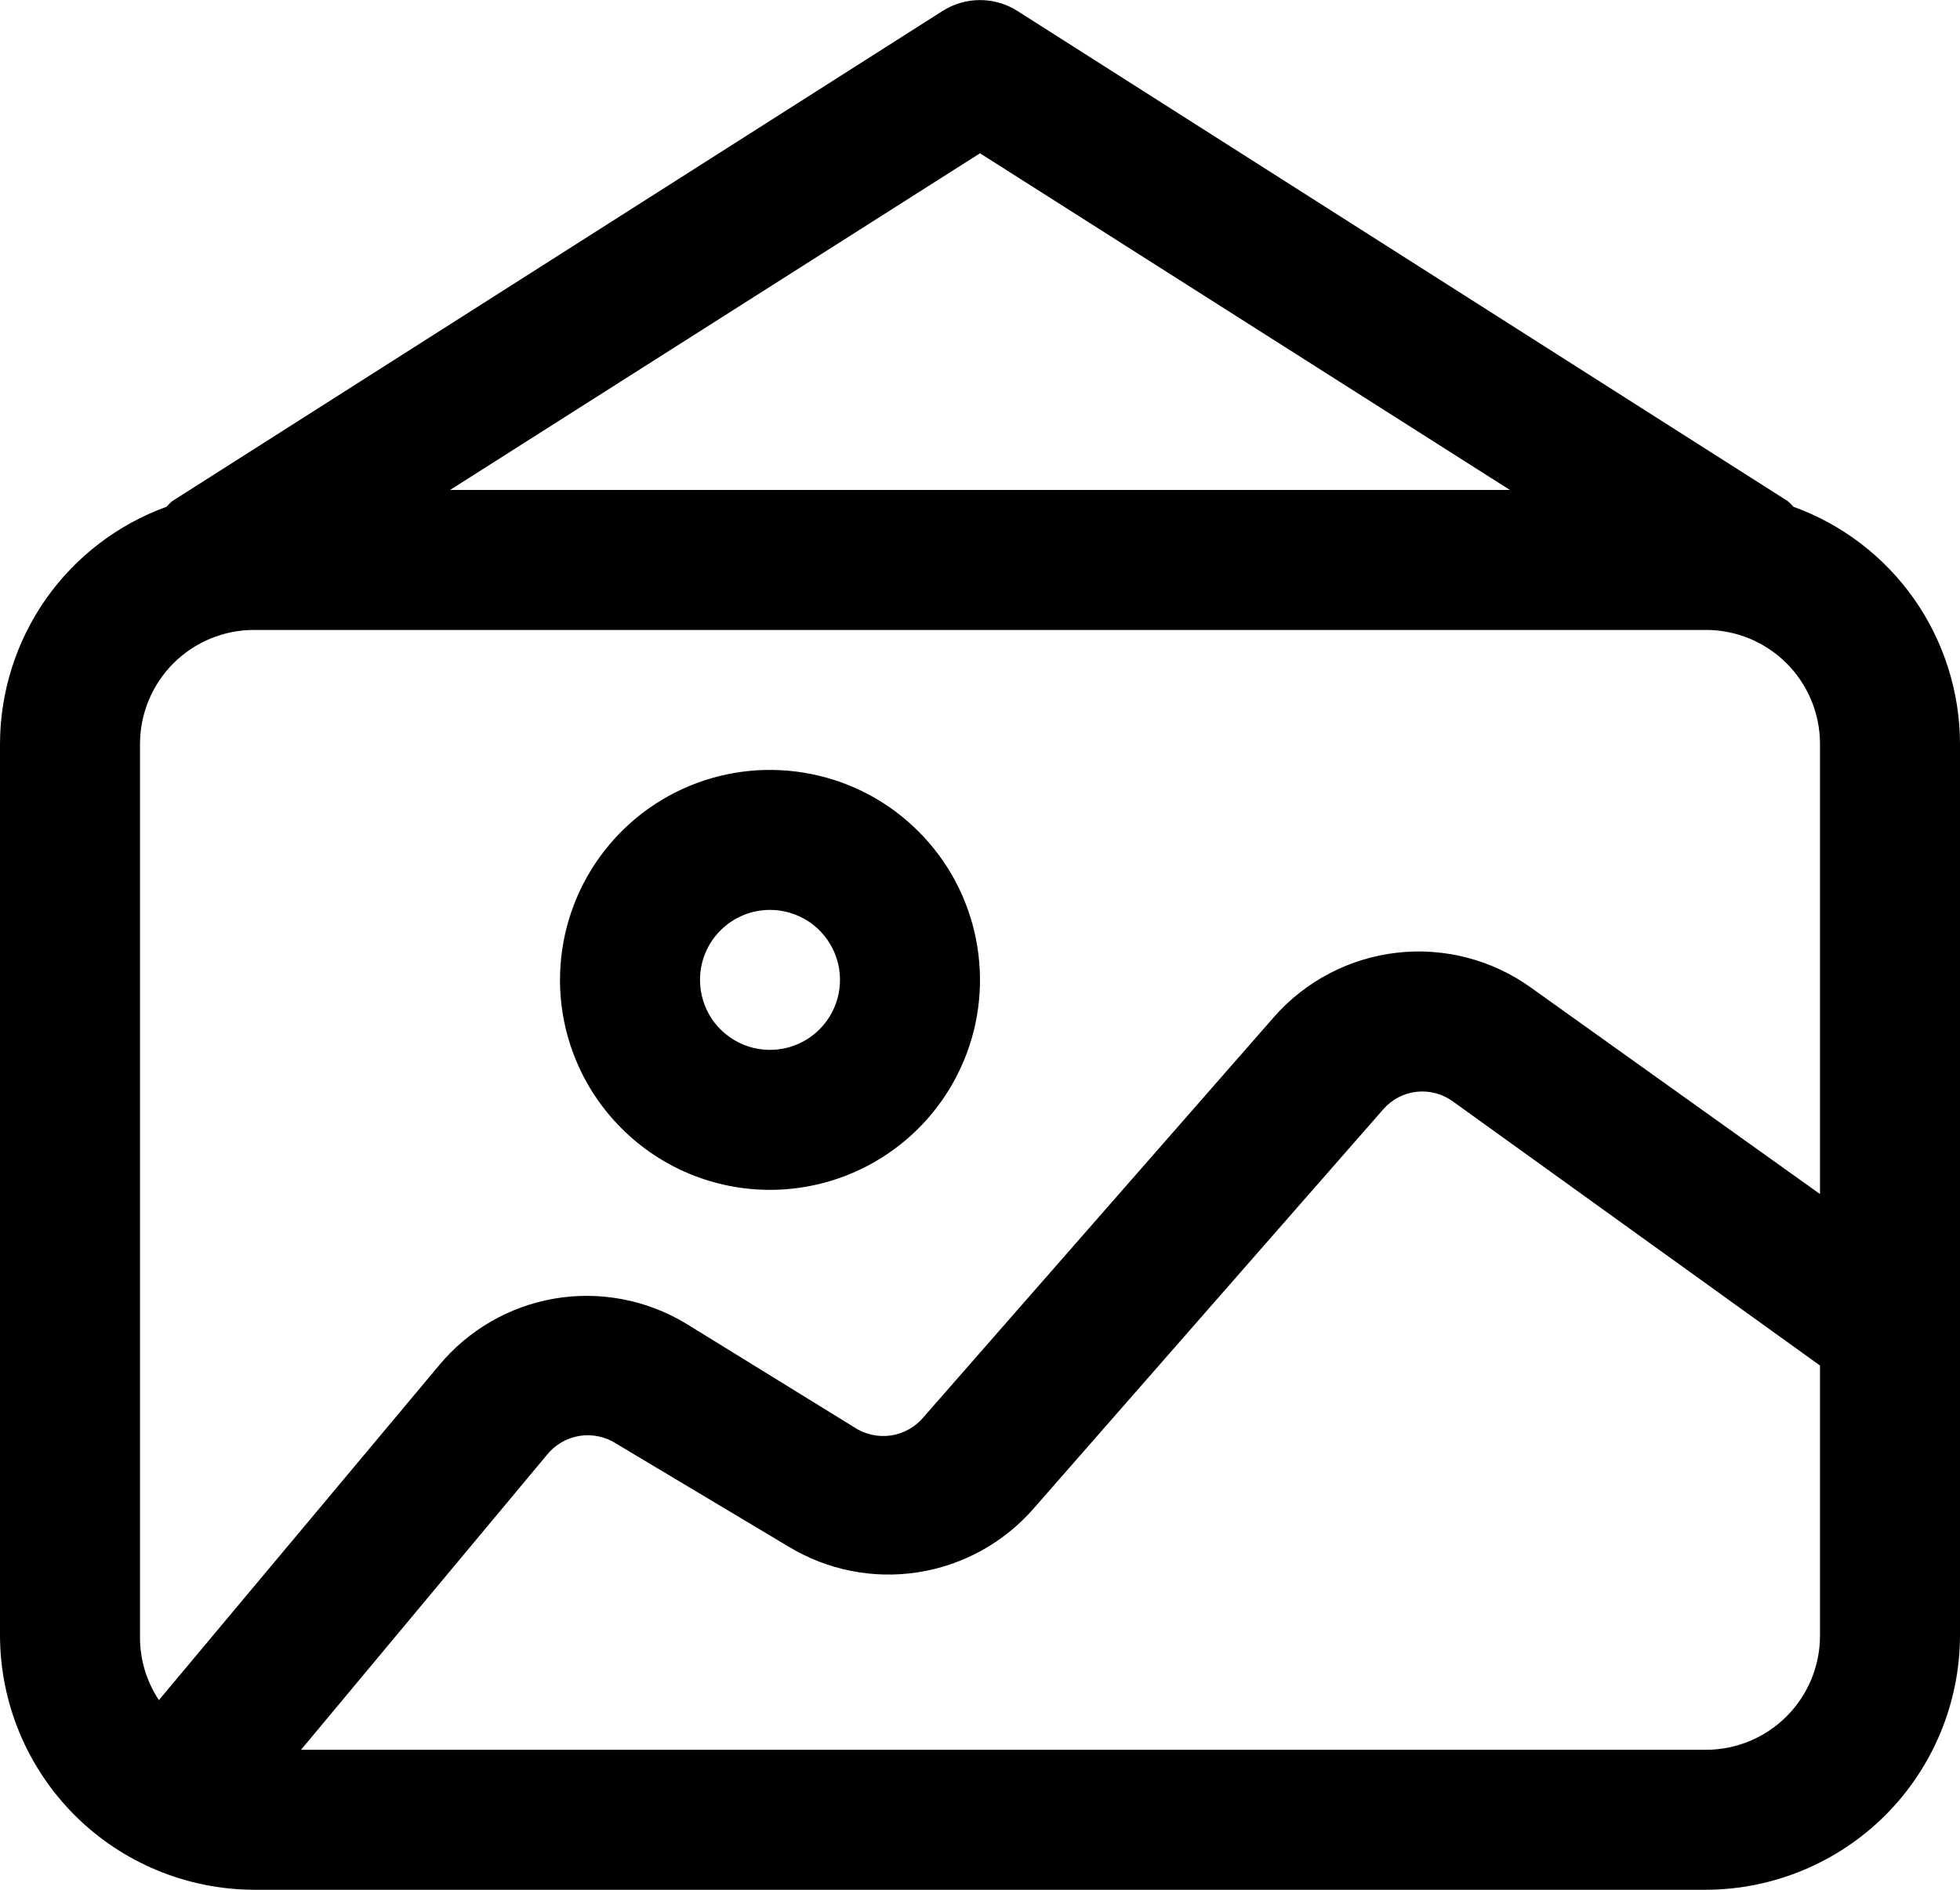
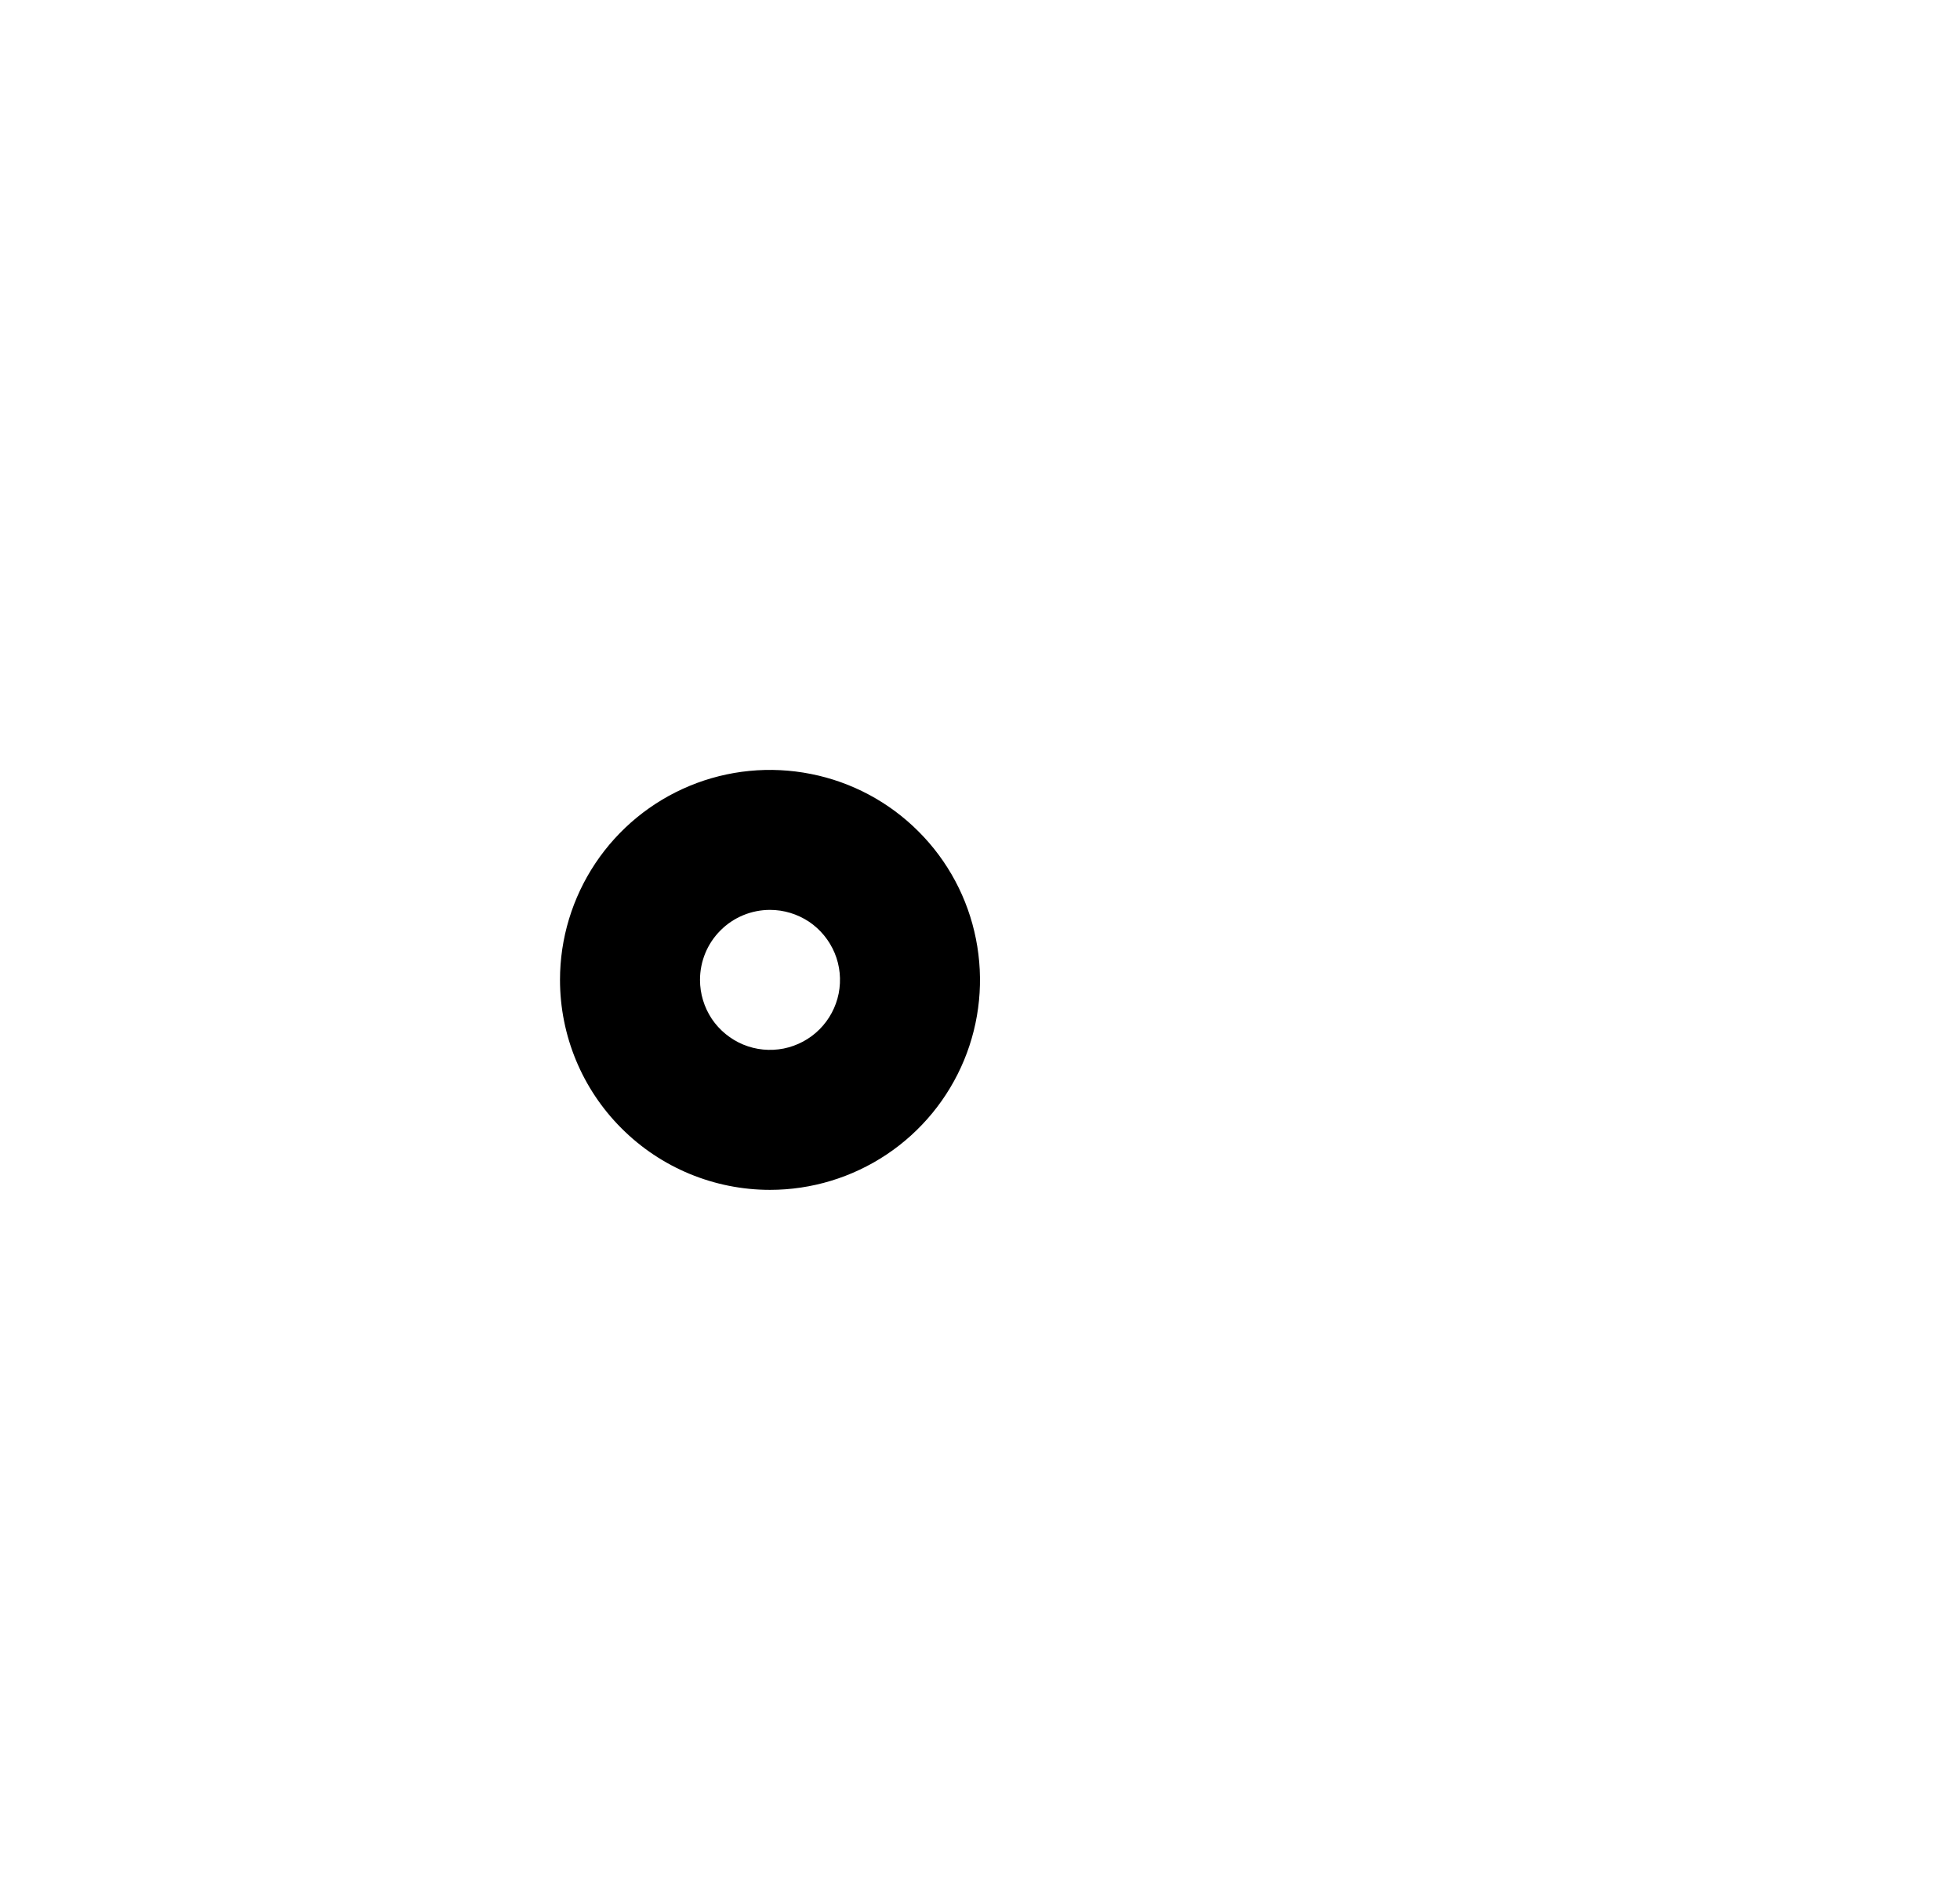
<svg xmlns="http://www.w3.org/2000/svg" fill="none" viewBox="0 0 28 27" height="27" width="28">
-   <path fill="black" d="M25.62 7.24C25.596 7.211 25.569 7.184 25.54 7.16L14.54 0.16C14.379 0.056 14.191 0.001 14 0.001C13.809 0.001 13.621 0.056 13.46 0.16L2.46 7.16C2.431 7.184 2.404 7.211 2.38 7.24C1.683 7.492 1.081 7.953 0.655 8.559C0.23 9.166 0.001 9.889 0 10.63V23.37C0.003 24.332 0.386 25.253 1.066 25.934C1.746 26.614 2.668 26.997 3.63 27H24.37C25.332 26.997 26.254 26.614 26.934 25.934C27.614 25.253 27.997 24.332 28 23.37V10.63C27.999 9.889 27.77 9.166 27.345 8.559C26.919 7.953 26.317 7.492 25.62 7.24ZM14 2.19L21.57 7H6.43L14 2.19ZM2 10.63C2 10.416 2.042 10.204 2.124 10.006C2.206 9.808 2.326 9.629 2.477 9.477C2.629 9.326 2.808 9.206 3.006 9.124C3.204 9.042 3.416 9 3.63 9H24.37C24.584 9 24.796 9.042 24.994 9.124C25.192 9.206 25.371 9.326 25.523 9.477C25.674 9.629 25.794 9.808 25.876 10.006C25.958 10.204 26 10.416 26 10.63V17.06L21.87 14.11C21.315 13.712 20.632 13.534 19.954 13.612C19.276 13.69 18.65 14.017 18.2 14.53L13.2 20.24C13.082 20.385 12.914 20.481 12.729 20.509C12.544 20.536 12.355 20.494 12.2 20.39L9.8 18.91C9.237 18.57 8.571 18.443 7.923 18.553C7.275 18.664 6.689 19.003 6.27 19.51L2.27 24.29C2.089 24.017 1.995 23.697 2 23.37V10.63ZM24.37 25H4.3L7.81 20.79C7.927 20.643 8.094 20.545 8.279 20.515C8.464 20.486 8.653 20.527 8.81 20.63L11.27 22.1C11.823 22.434 12.475 22.563 13.113 22.464C13.751 22.365 14.334 22.045 14.76 21.56L19.76 15.85C19.882 15.709 20.053 15.619 20.238 15.599C20.424 15.578 20.61 15.629 20.76 15.74L26 19.51V23.37C26 23.802 25.828 24.217 25.523 24.522C25.217 24.828 24.802 25 24.37 25Z" />
  <path fill="black" d="M11 17C11.593 17 12.173 16.824 12.667 16.494C13.16 16.165 13.545 15.696 13.772 15.148C13.999 14.6 14.058 13.997 13.942 13.415C13.827 12.833 13.541 12.298 13.121 11.879C12.702 11.459 12.167 11.173 11.585 11.058C11.003 10.942 10.4 11.001 9.852 11.228C9.304 11.455 8.835 11.84 8.506 12.333C8.176 12.827 8 13.407 8 14C8 14.796 8.316 15.559 8.879 16.121C9.441 16.684 10.204 17 11 17ZM11 13C11.198 13 11.391 13.059 11.556 13.168C11.72 13.278 11.848 13.435 11.924 13.617C12 13.8 12.019 14.001 11.981 14.195C11.942 14.389 11.847 14.567 11.707 14.707C11.567 14.847 11.389 14.942 11.195 14.981C11.001 15.019 10.8 15 10.617 14.924C10.435 14.848 10.278 14.72 10.168 14.556C10.059 14.391 10 14.198 10 14C10 13.735 10.105 13.48 10.293 13.293C10.48 13.105 10.735 13 11 13Z" />
</svg>